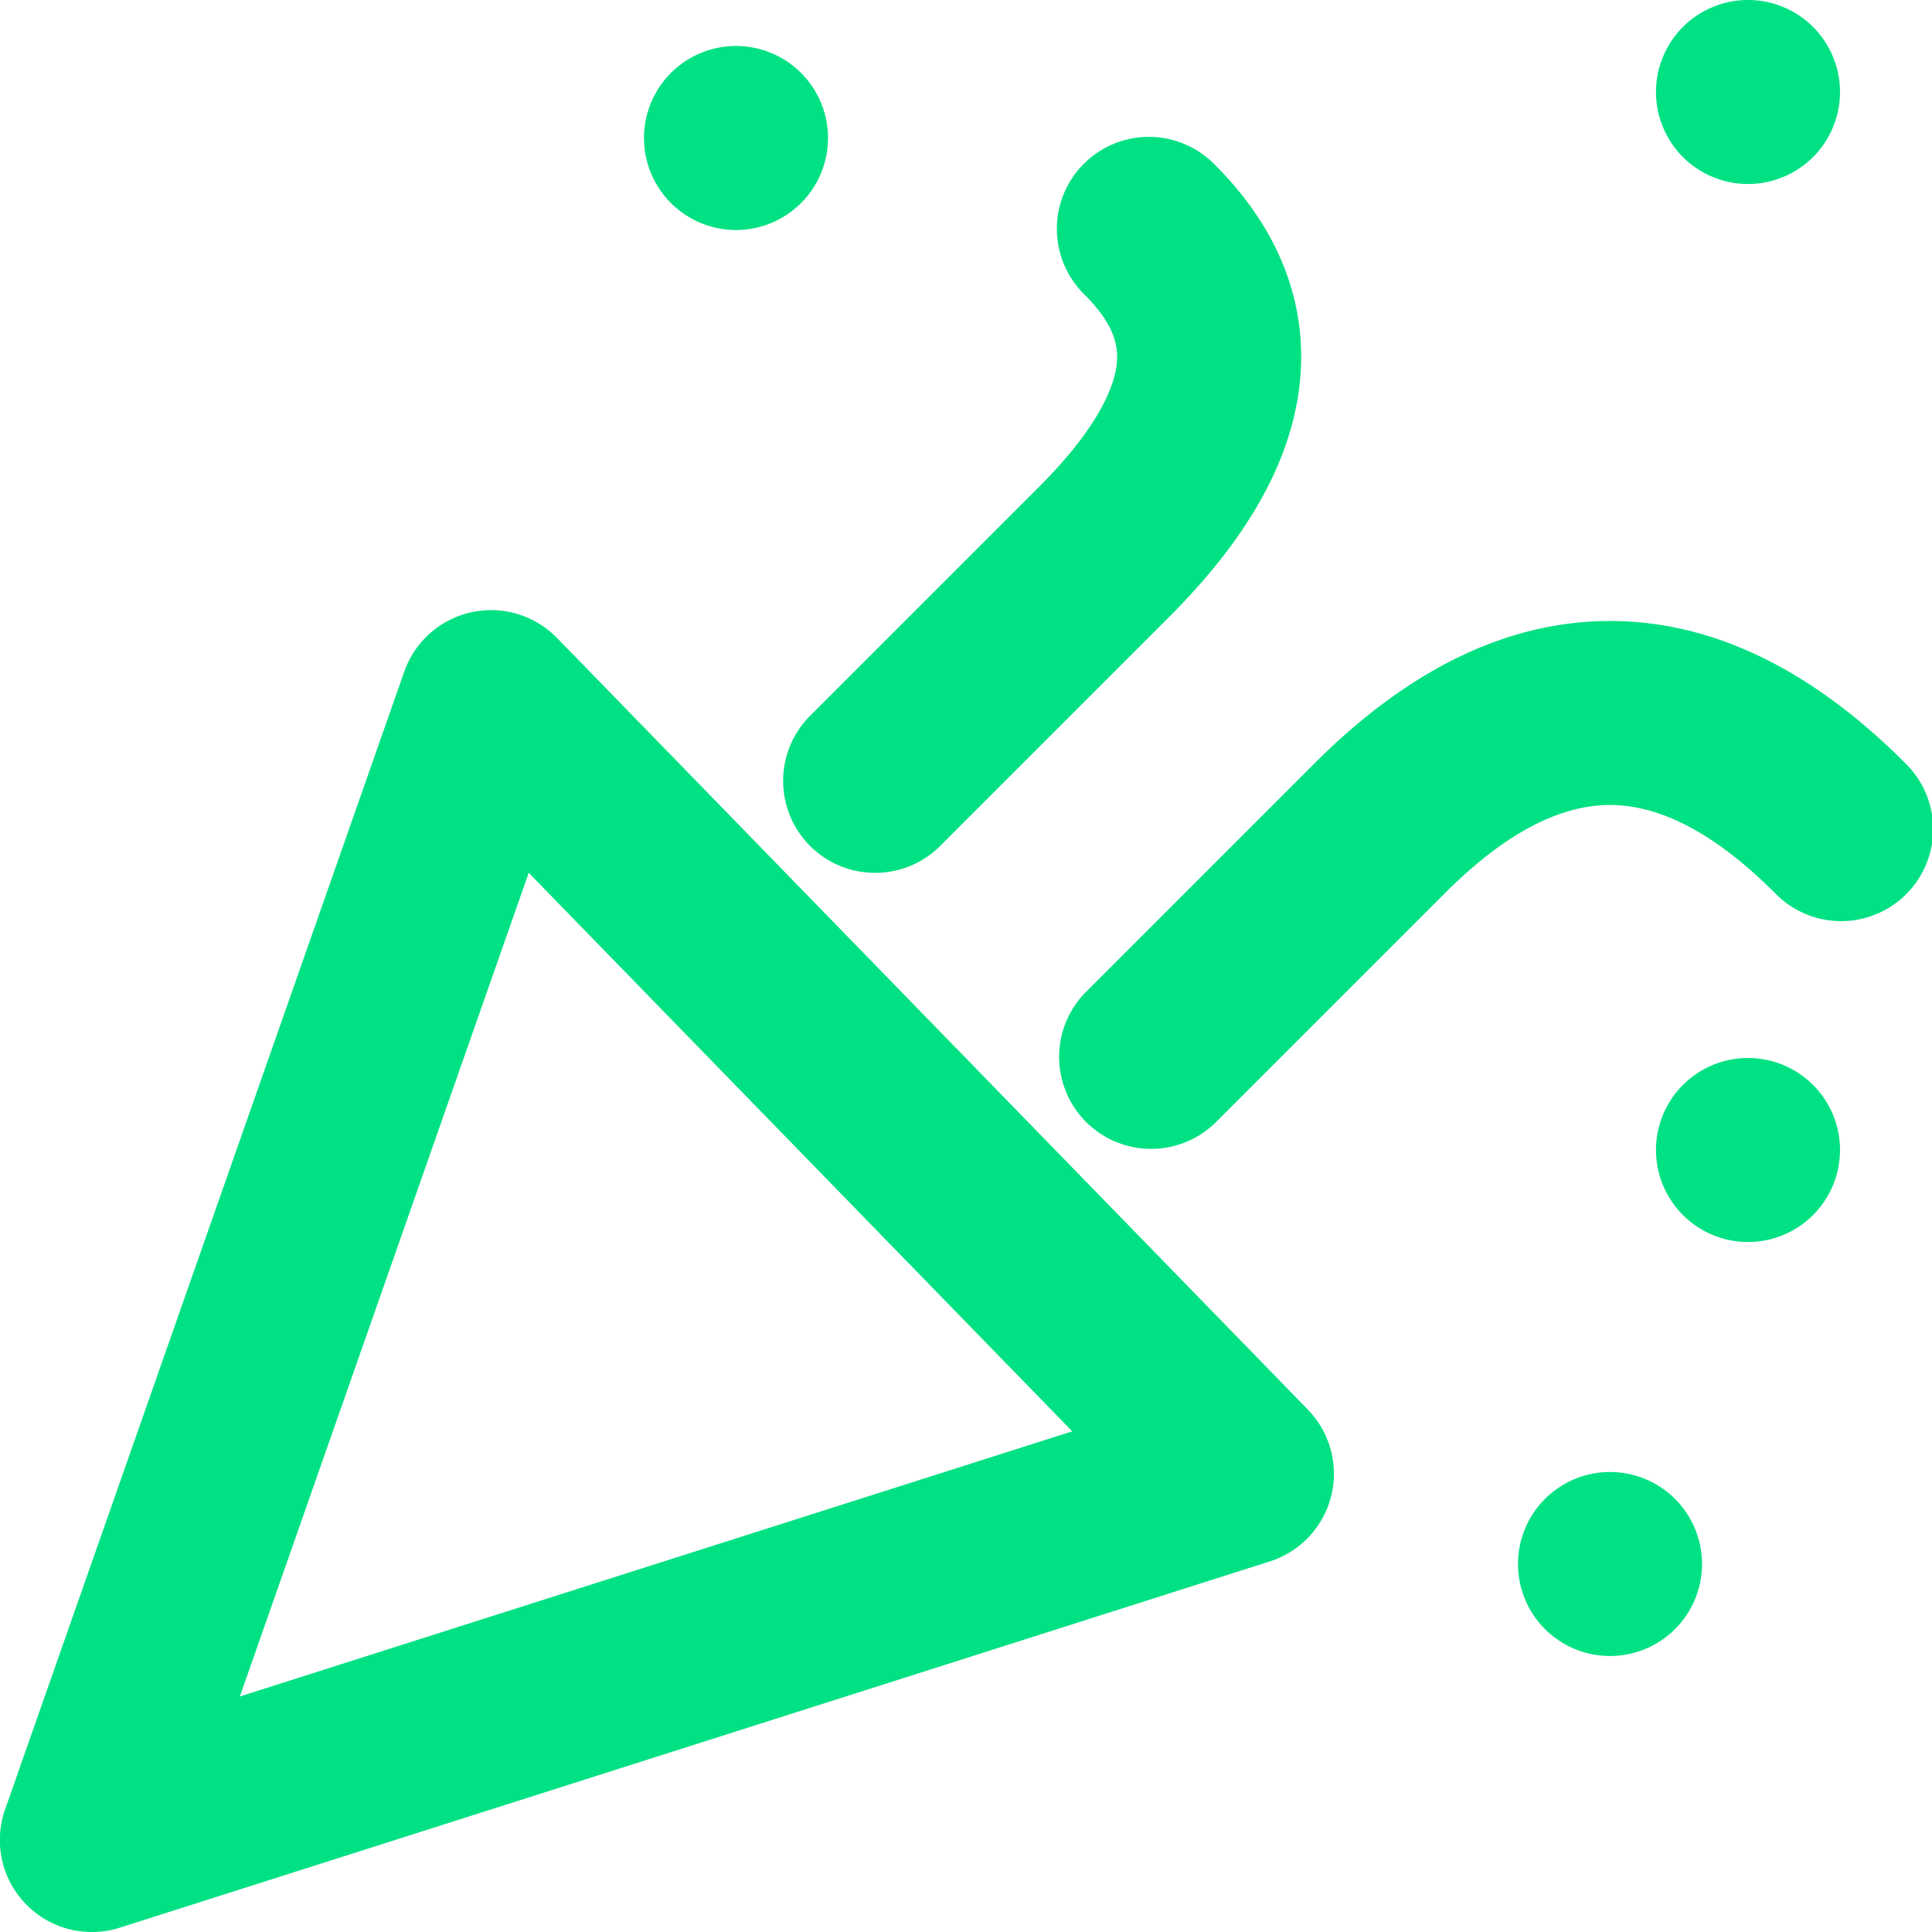
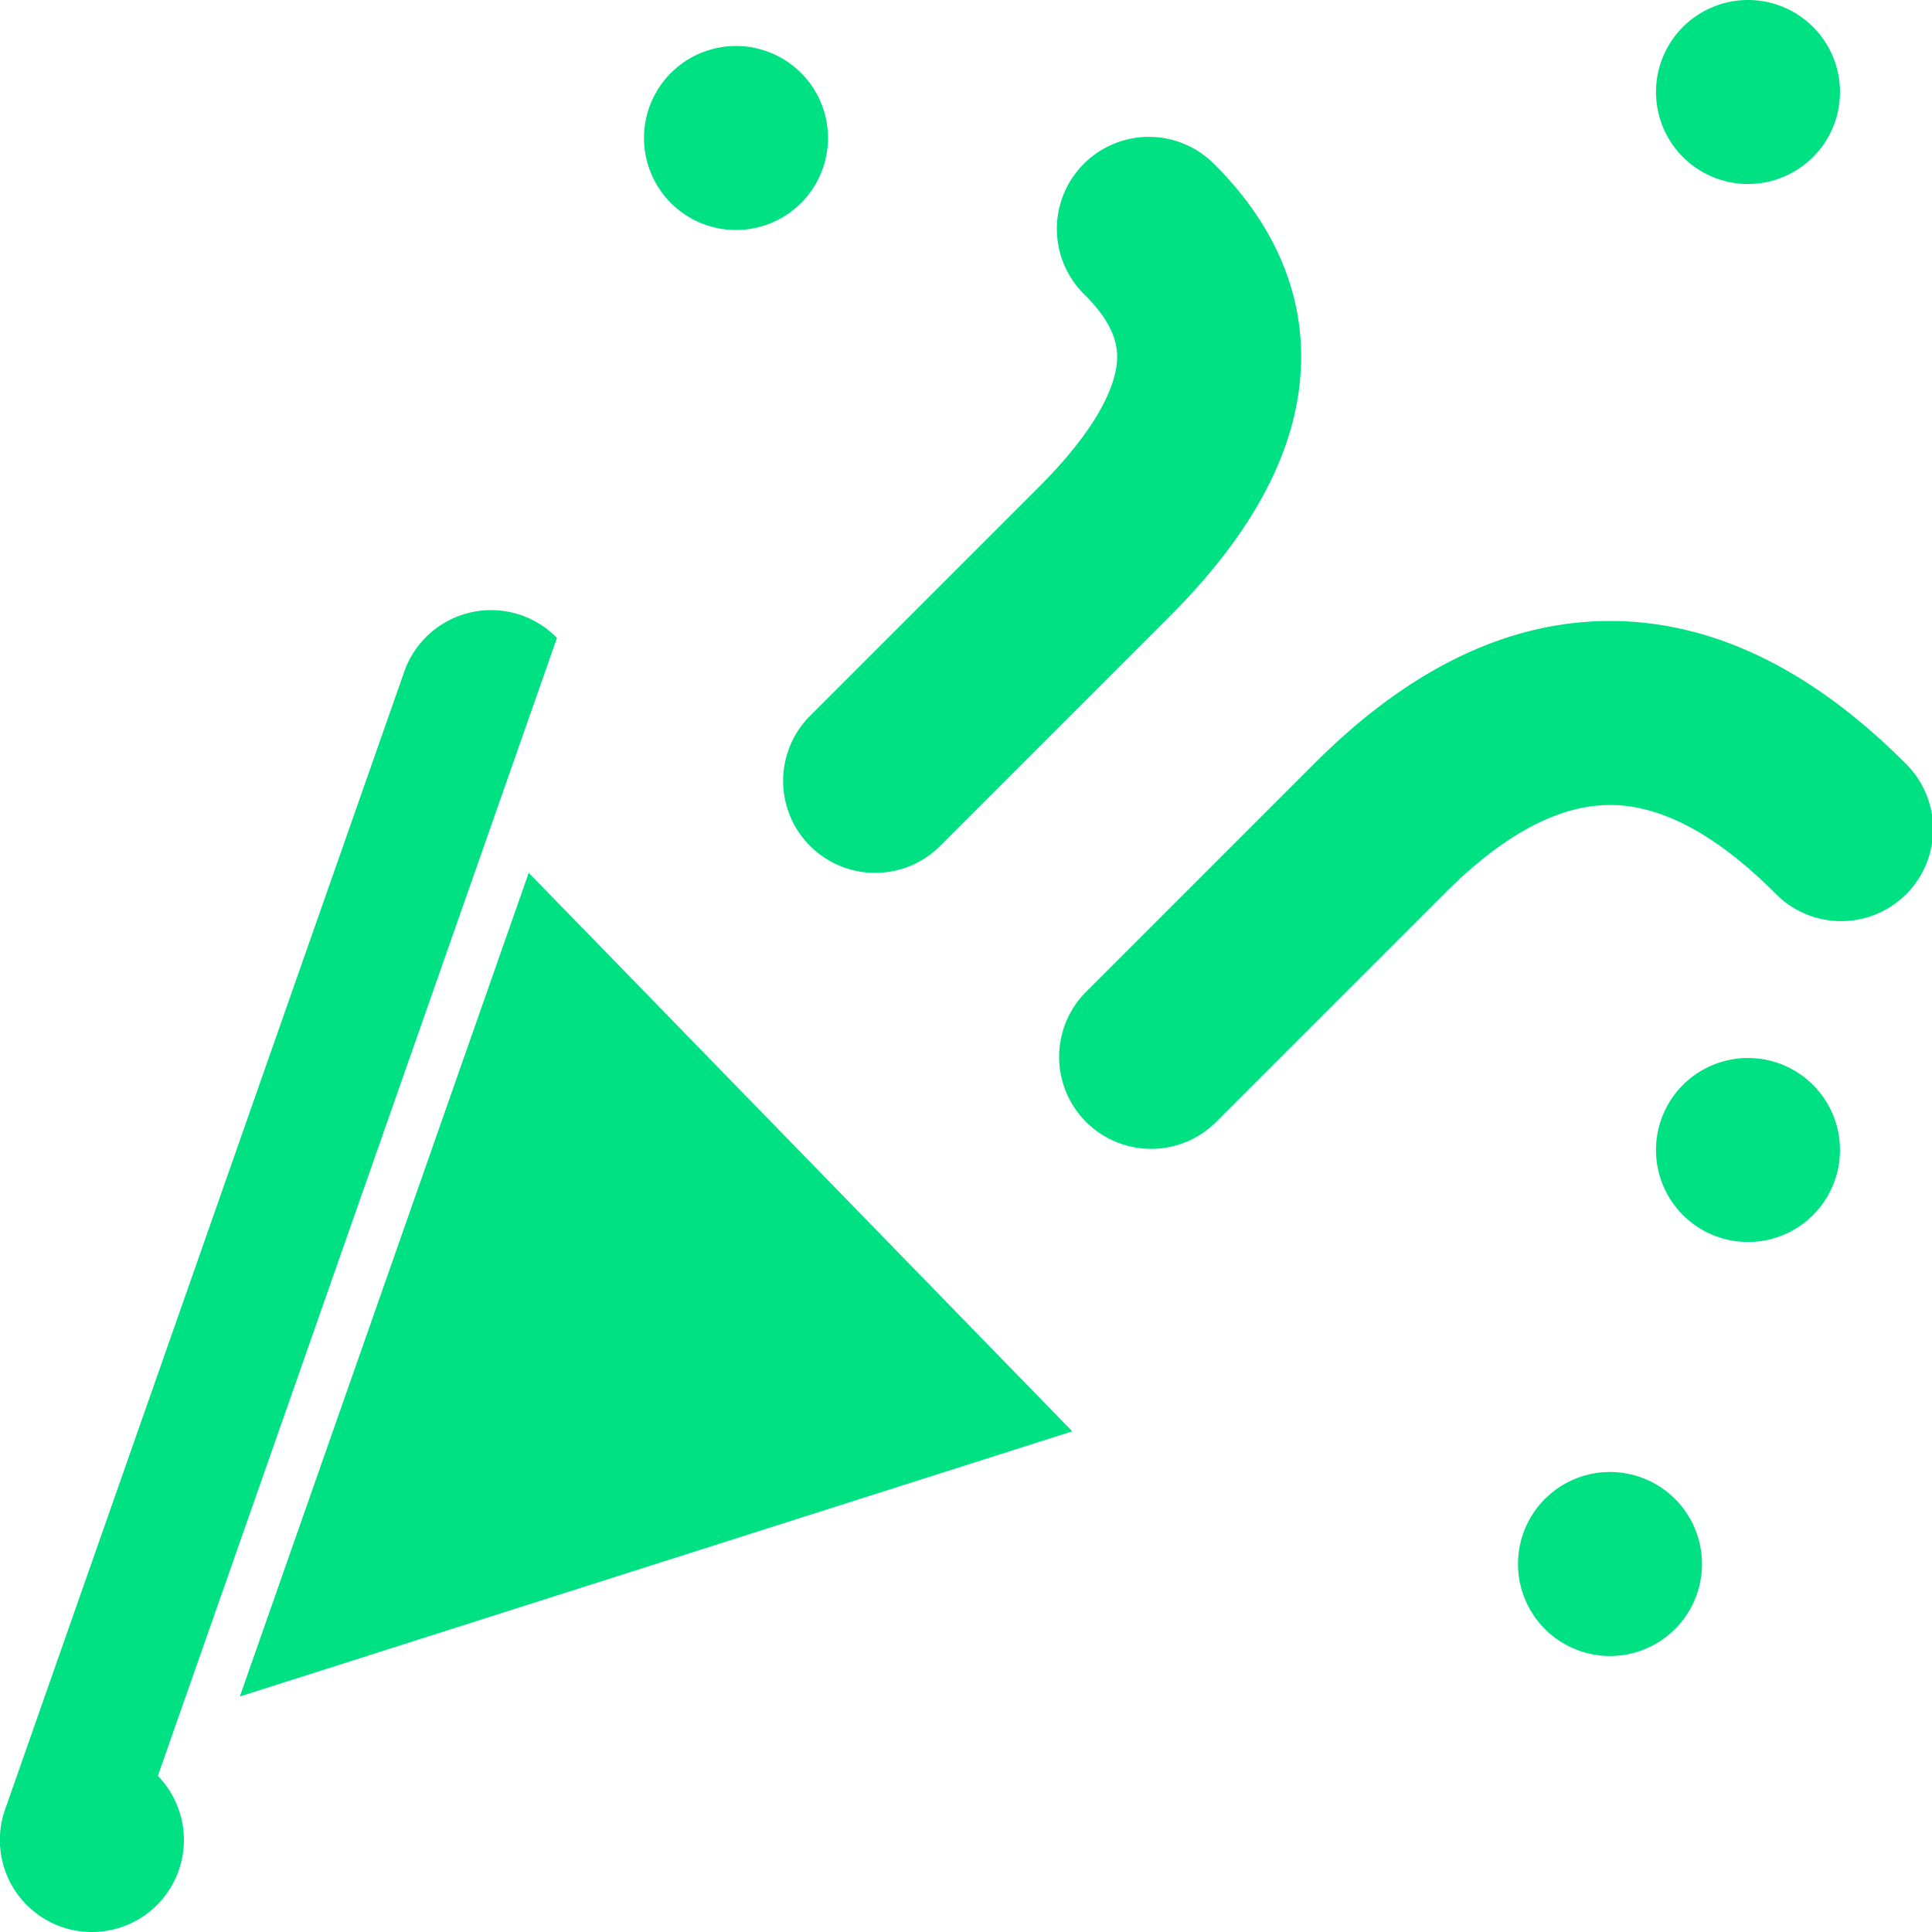
<svg xmlns="http://www.w3.org/2000/svg" width="21" height="21" fill="none">
-   <path fill-rule="evenodd" clip-rule="evenodd" d="M19 2a1 1 0 100-2 1 1 0 000 2zM8 2.5a1 1 0 100-2 1 1 0 000 2zm12 10a1 1 0 11-2 0 1 1 0 012 0zM17.5 18a1 1 0 100-2 1 1 0 000 2zM13.207 1.793a1 1 0 10-1.414 1.414c.327.328.372.569.342.777-.04.274-.243.71-.842 1.309l-2.5 2.5a1 1 0 001.414 1.414l2.5-2.5c.735-.735 1.28-1.549 1.408-2.44.137-.96-.235-1.802-.908-2.474zM6.054 6.934a1 1 0 00-1.66.367L.055 19.669a1 1 0 001.247 1.284l12.5-3.981a1 1 0 00.414-1.65L6.054 6.934zM2.607 18.44l3.14-8.953 5.908 6.071-9.048 2.882zM17.5 8.75c-.475 0-1.069.233-1.793.957l-2.5 2.5a1 1 0 01-1.414-1.414l2.5-2.5c.942-.942 2.015-1.543 3.207-1.543 1.192 0 2.265.6 3.207 1.543a1 1 0 11-1.414 1.414c-.724-.724-1.318-.957-1.793-.957z" fill="#00E183" />
+   <path fill-rule="evenodd" clip-rule="evenodd" d="M19 2a1 1 0 100-2 1 1 0 000 2zM8 2.5a1 1 0 100-2 1 1 0 000 2zm12 10a1 1 0 11-2 0 1 1 0 012 0zM17.5 18a1 1 0 100-2 1 1 0 000 2zM13.207 1.793a1 1 0 10-1.414 1.414c.327.328.372.569.342.777-.04.274-.243.71-.842 1.309l-2.5 2.5a1 1 0 001.414 1.414l2.5-2.5c.735-.735 1.28-1.549 1.408-2.44.137-.96-.235-1.802-.908-2.474zM6.054 6.934a1 1 0 00-1.66.367L.055 19.669a1 1 0 001.247 1.284a1 1 0 00.414-1.65L6.054 6.934zM2.607 18.44l3.14-8.953 5.908 6.071-9.048 2.882zM17.5 8.75c-.475 0-1.069.233-1.793.957l-2.5 2.5a1 1 0 01-1.414-1.414l2.5-2.5c.942-.942 2.015-1.543 3.207-1.543 1.192 0 2.265.6 3.207 1.543a1 1 0 11-1.414 1.414c-.724-.724-1.318-.957-1.793-.957z" fill="#00E183" />
</svg>